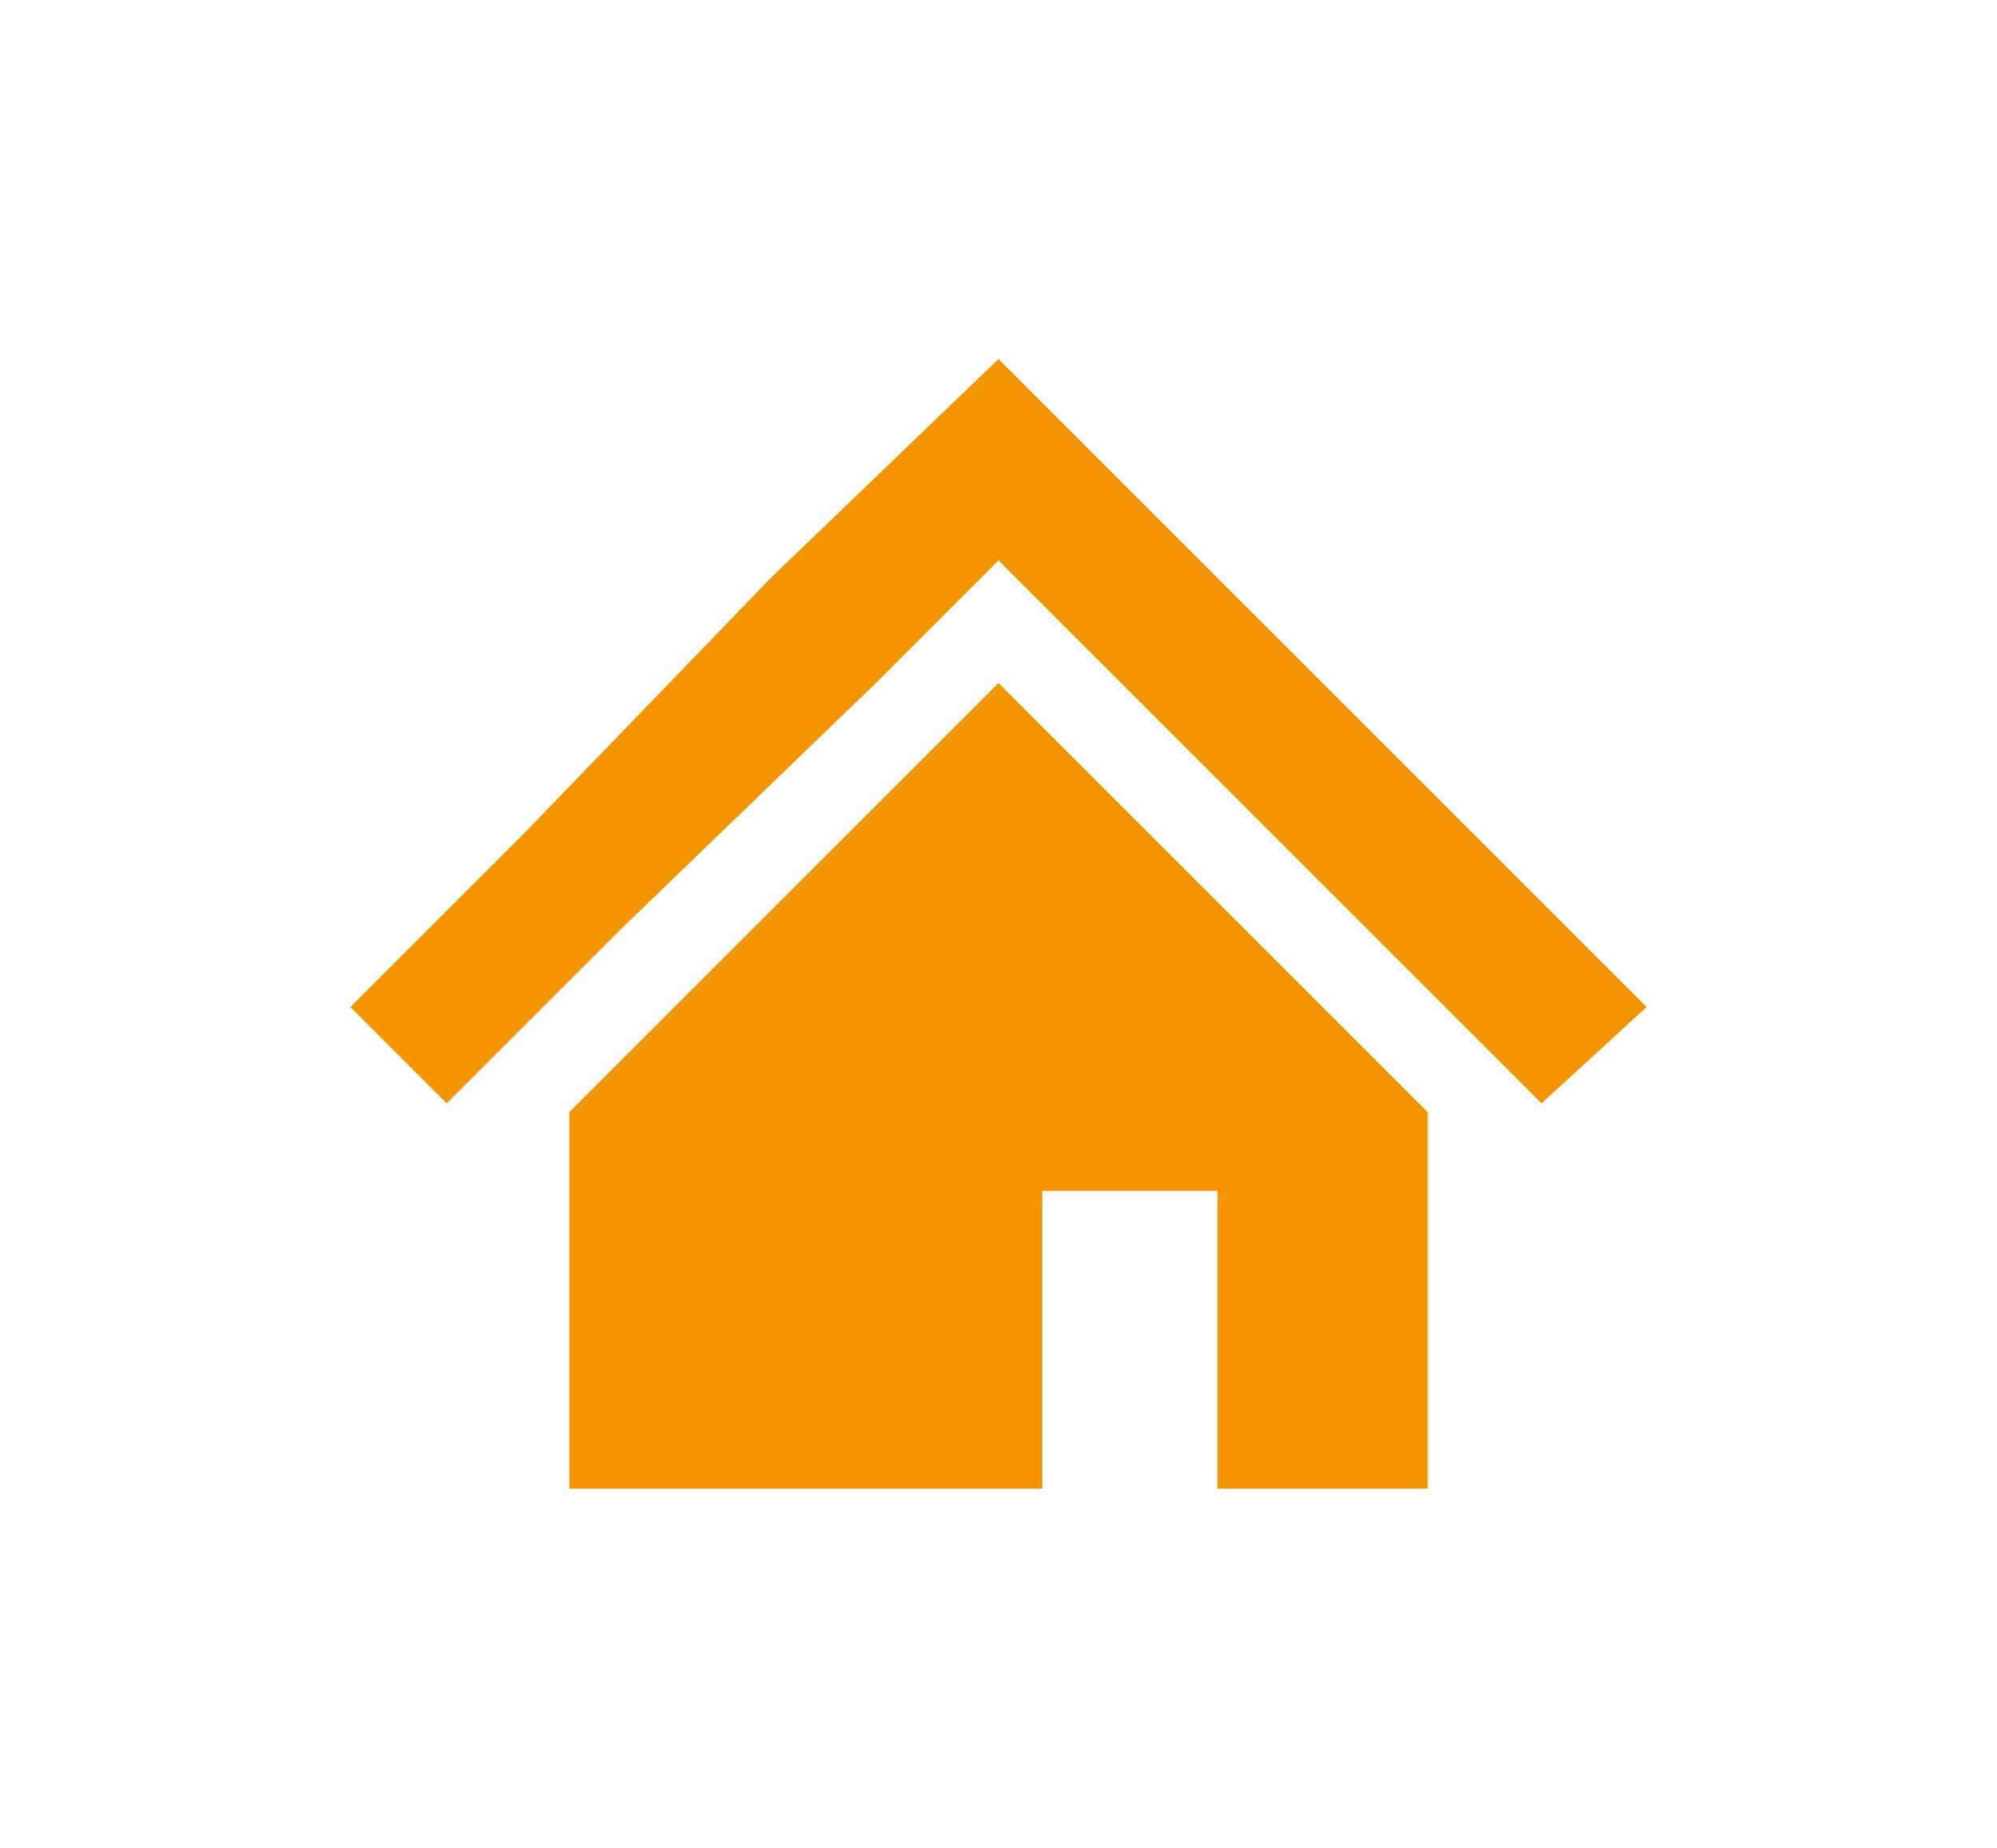
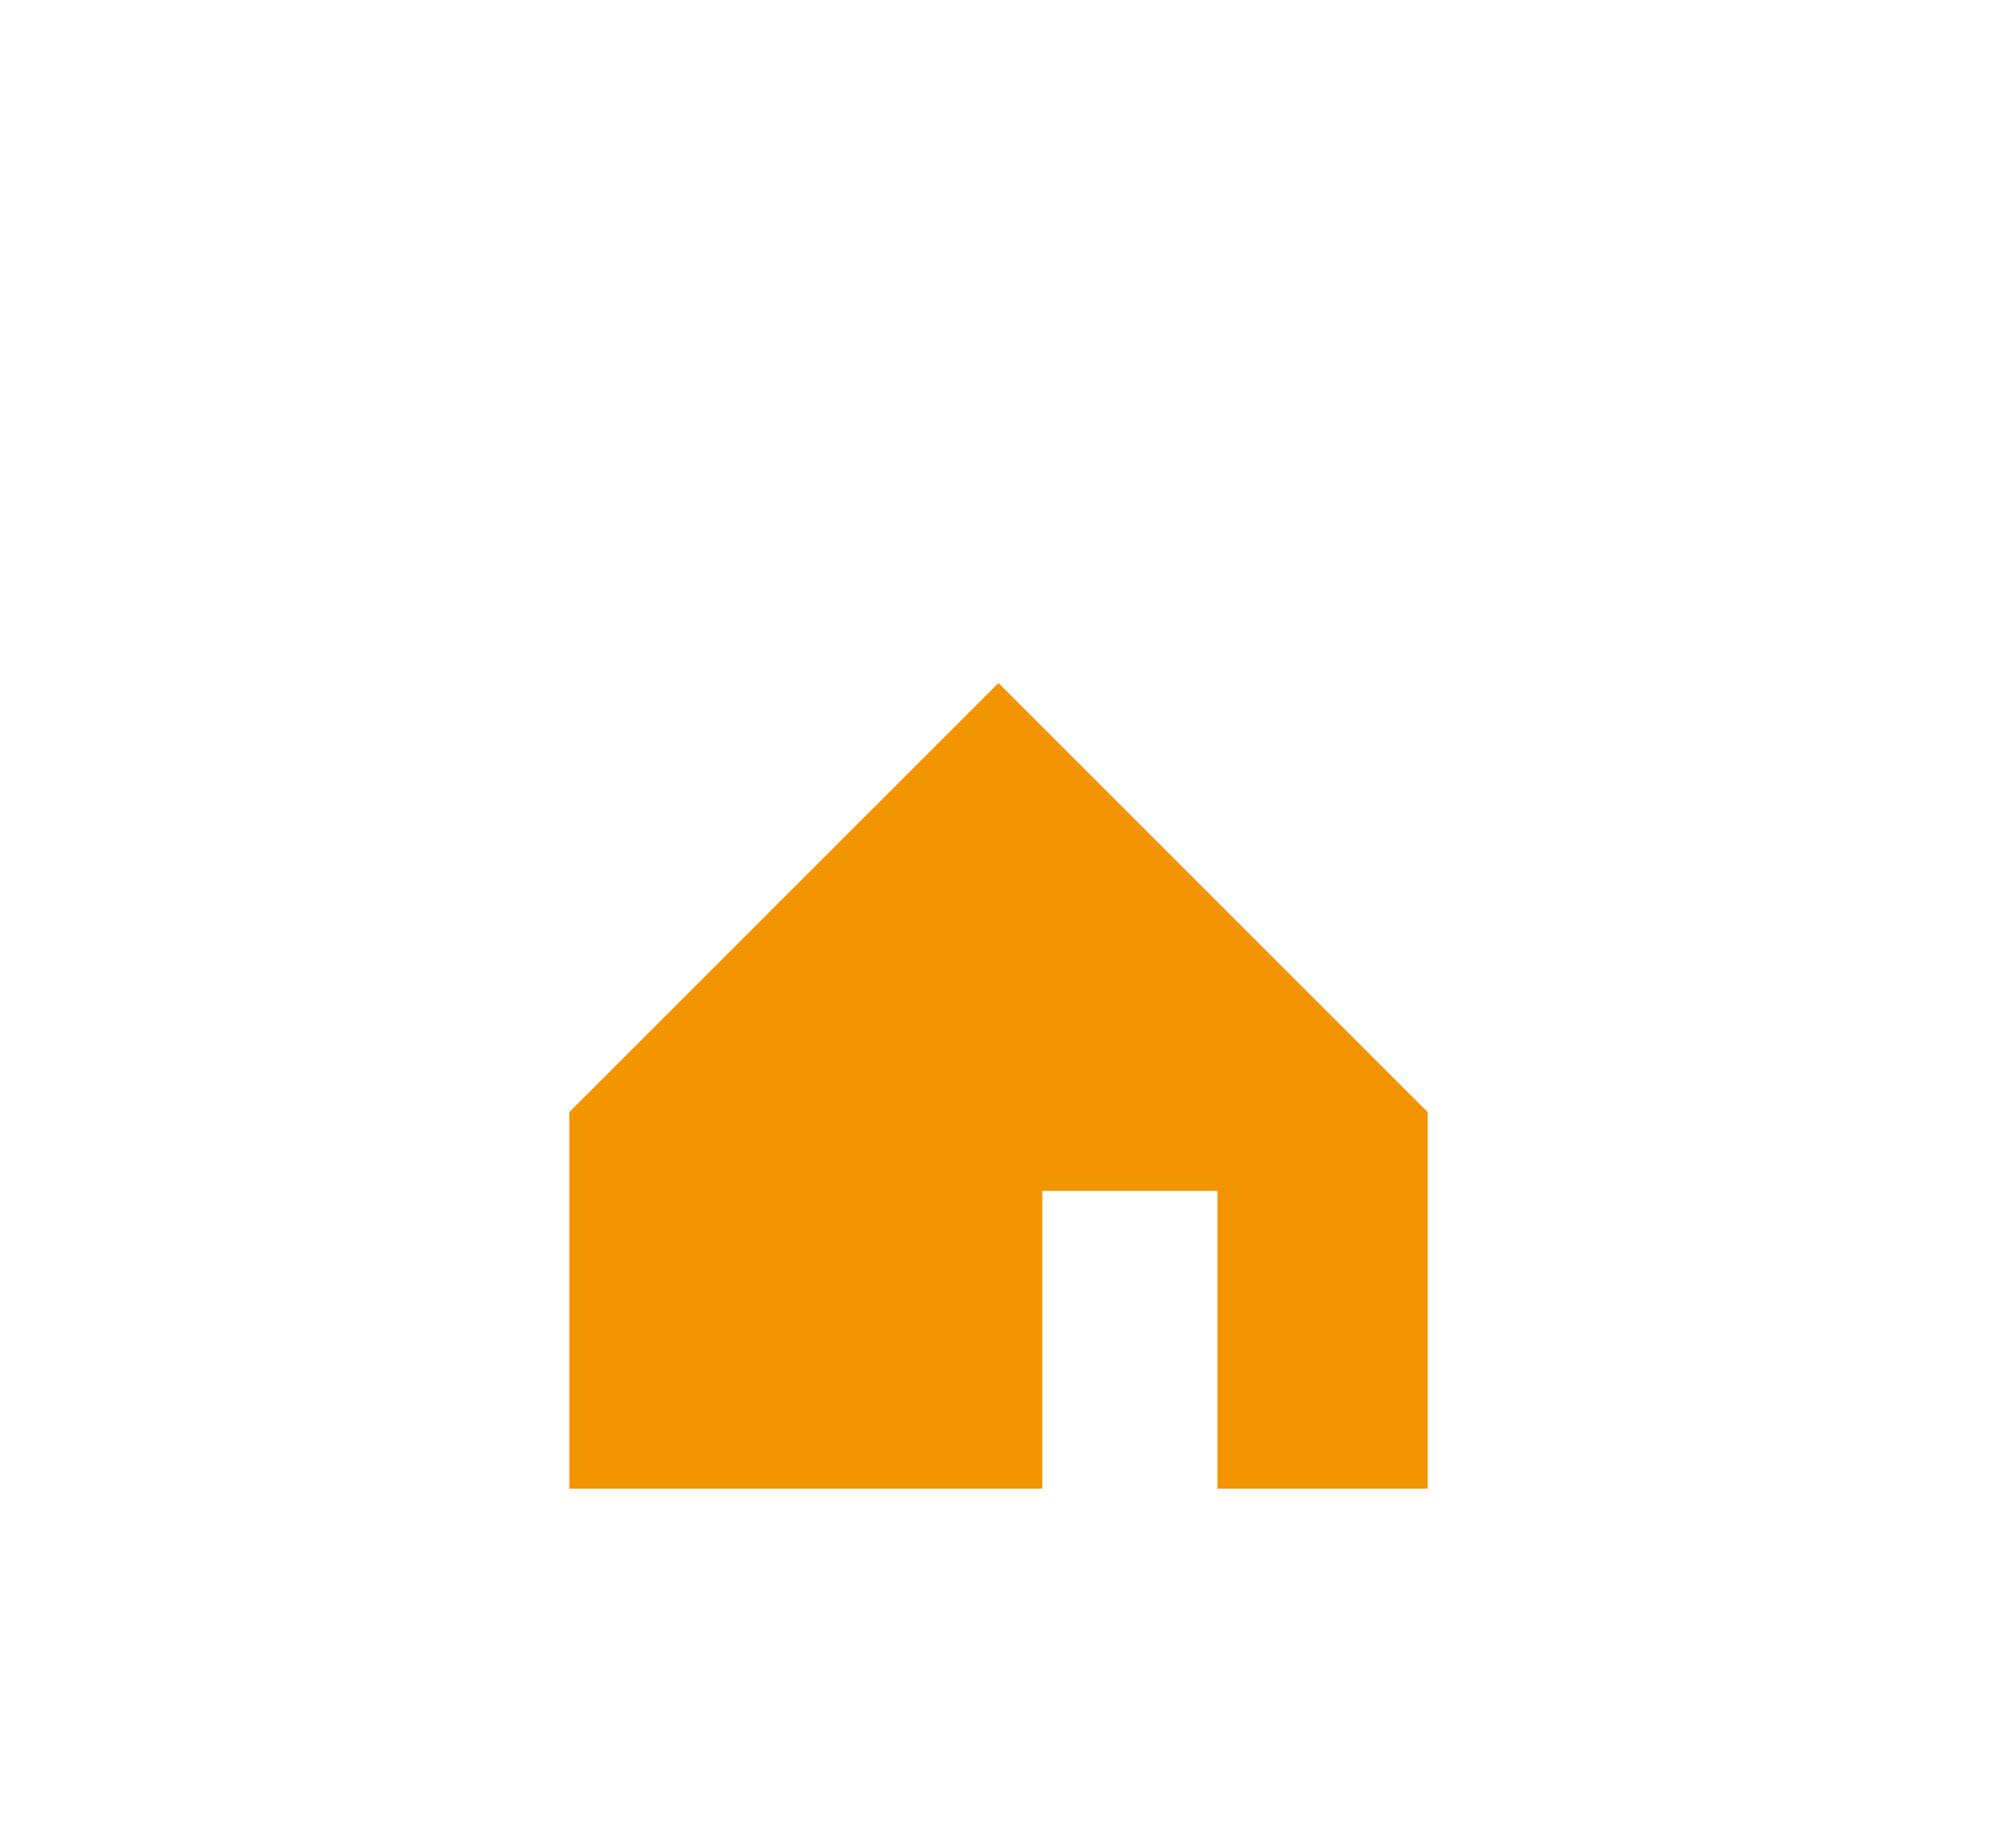
<svg xmlns="http://www.w3.org/2000/svg" version="1.1" id="レイヤー_1" x="0px" y="0px" viewBox="0 0 22.8 21.1" style="enable-background:new 0 0 22.8 21.1;" xml:space="preserve">
  <style type="text/css">
	.st0{fill:#F39500;}
</style>
  <g>
-     <polygon class="st0" points="16.8,9.5 13.9,6.6 11.4,4.1 8.8,6.6 6,9.5 4,11.5 5.1,12.6 7.1,10.6 10,7.8 11.4,6.4 12.8,7.8    15.6,10.6 17.6,12.6 18.8,11.5  " />
    <polygon class="st0" points="6.5,12.7 6.5,17 11.9,17 11.9,13.6 13.9,13.6 13.9,17 16.3,17 16.3,12.7 11.4,7.8  " />
  </g>
</svg>